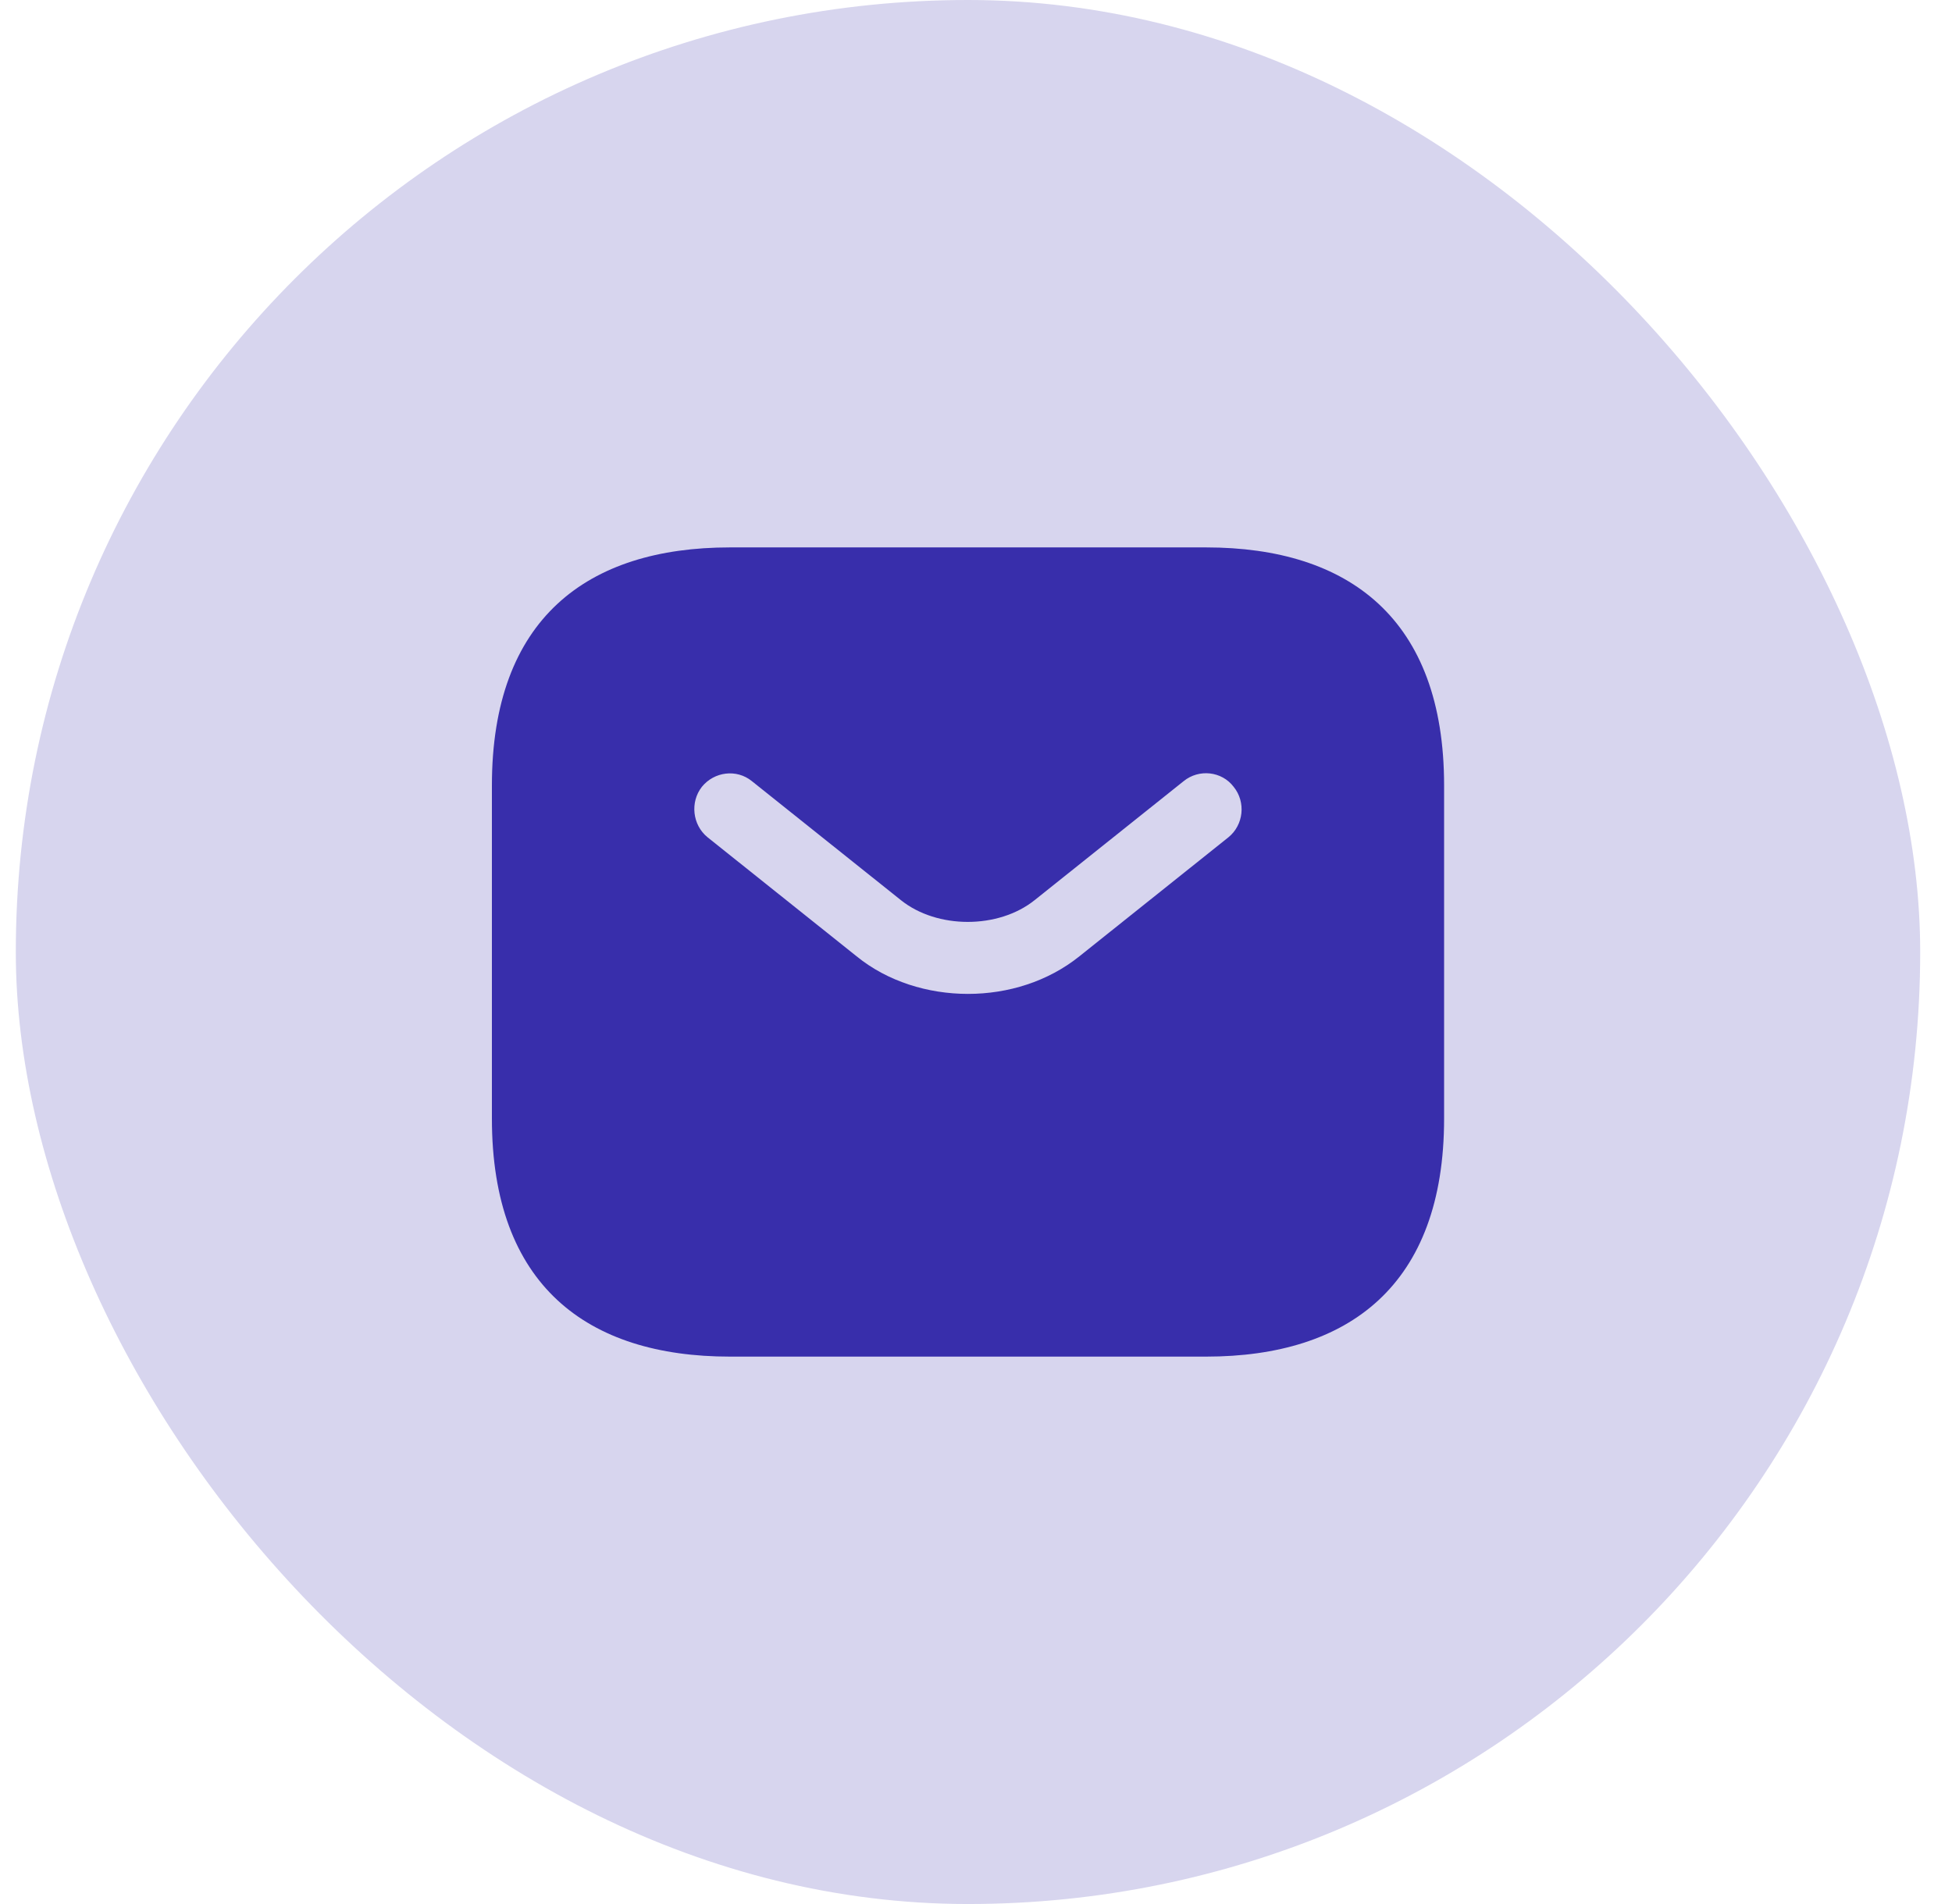
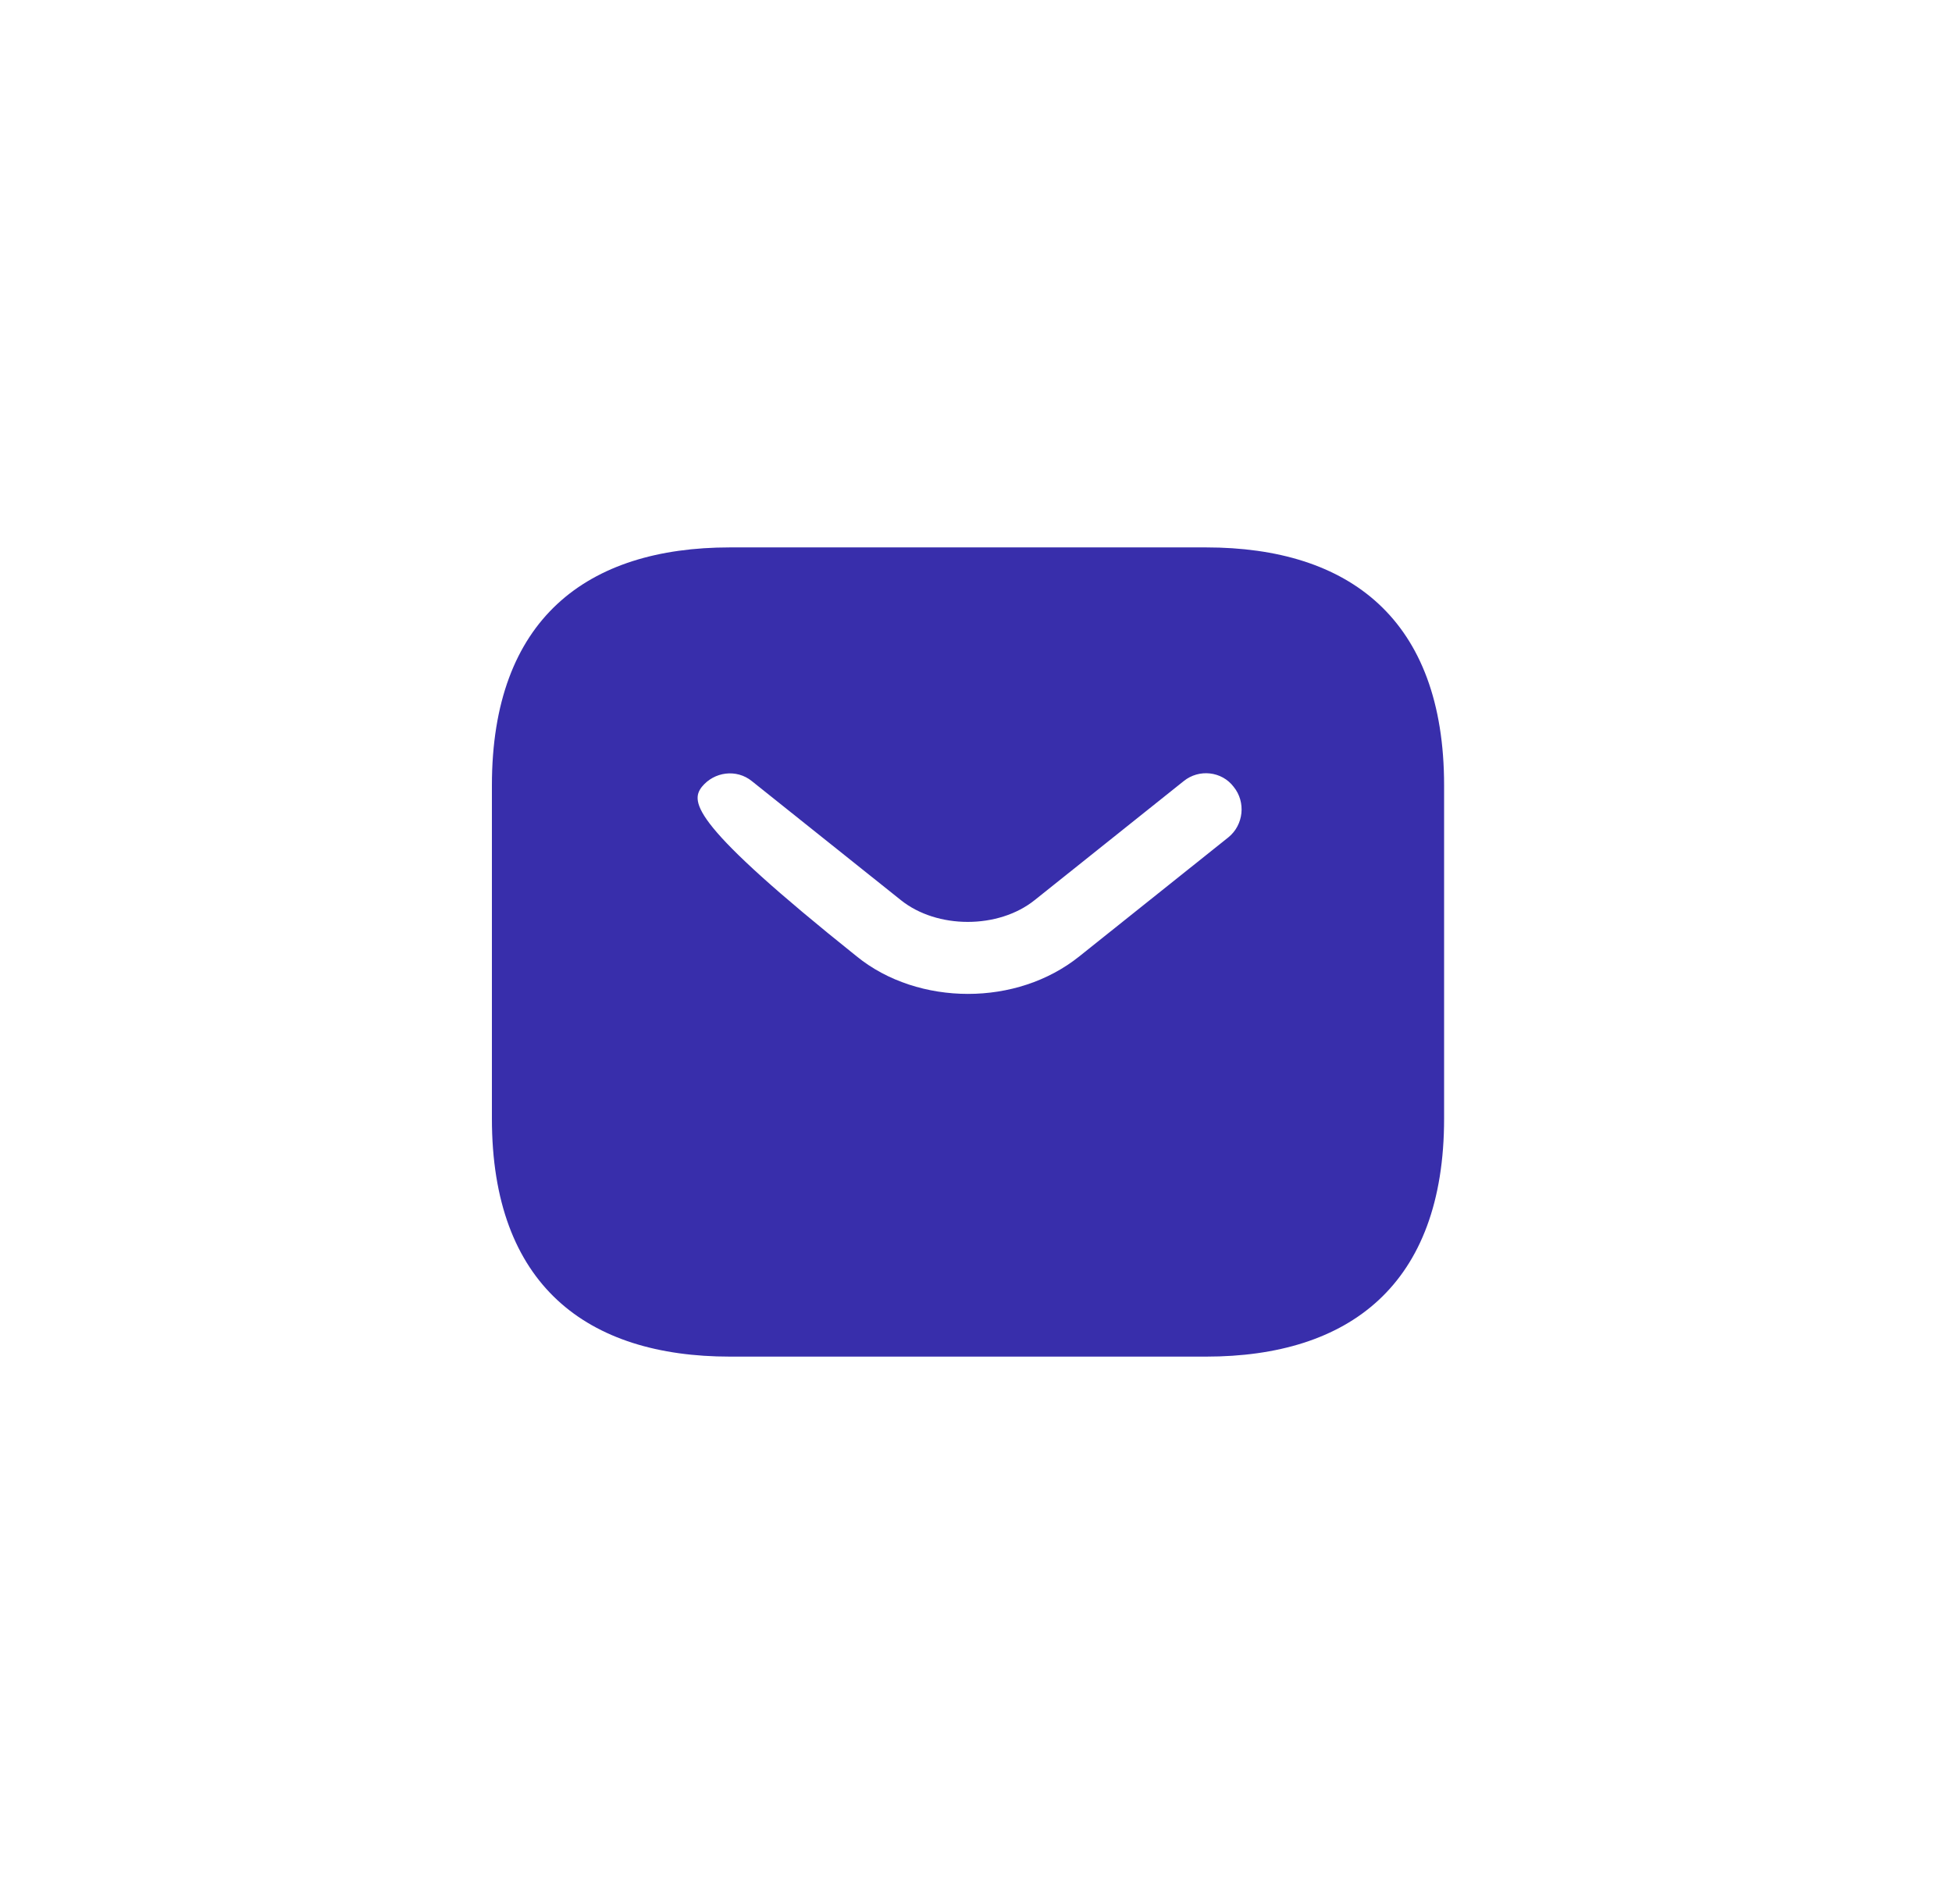
<svg xmlns="http://www.w3.org/2000/svg" width="41" height="40" viewBox="0 0 41 40" fill="none">
-   <rect x="0.332" width="40" height="40" rx="20" fill="#D7D5EE" />
-   <path d="M25.332 11.5H15.332C12.332 11.5 10.332 13 10.332 16.5V23.5C10.332 27 12.332 28.5 15.332 28.5H25.332C28.332 28.5 30.332 27 30.332 23.5V16.5C30.332 13 28.332 11.5 25.332 11.5ZM25.802 17.59L22.672 20.09C22.012 20.62 21.172 20.88 20.332 20.88C19.492 20.88 18.642 20.62 17.992 20.09L14.862 17.59C14.542 17.33 14.492 16.85 14.742 16.53C15.002 16.21 15.472 16.15 15.792 16.41L18.922 18.91C19.682 19.52 20.972 19.52 21.732 18.91L24.862 16.41C25.182 16.15 25.662 16.2 25.912 16.53C26.172 16.85 26.122 17.33 25.802 17.59Z" fill="#382EAB" />
+   <path d="M25.332 11.5H15.332C12.332 11.5 10.332 13 10.332 16.5V23.5C10.332 27 12.332 28.5 15.332 28.5H25.332C28.332 28.5 30.332 27 30.332 23.5V16.5C30.332 13 28.332 11.5 25.332 11.5ZM25.802 17.59L22.672 20.09C22.012 20.62 21.172 20.88 20.332 20.88C19.492 20.88 18.642 20.62 17.992 20.09C14.542 17.33 14.492 16.85 14.742 16.53C15.002 16.21 15.472 16.15 15.792 16.41L18.922 18.91C19.682 19.52 20.972 19.52 21.732 18.91L24.862 16.41C25.182 16.15 25.662 16.2 25.912 16.53C26.172 16.85 26.122 17.33 25.802 17.59Z" fill="#382EAB" />
</svg>